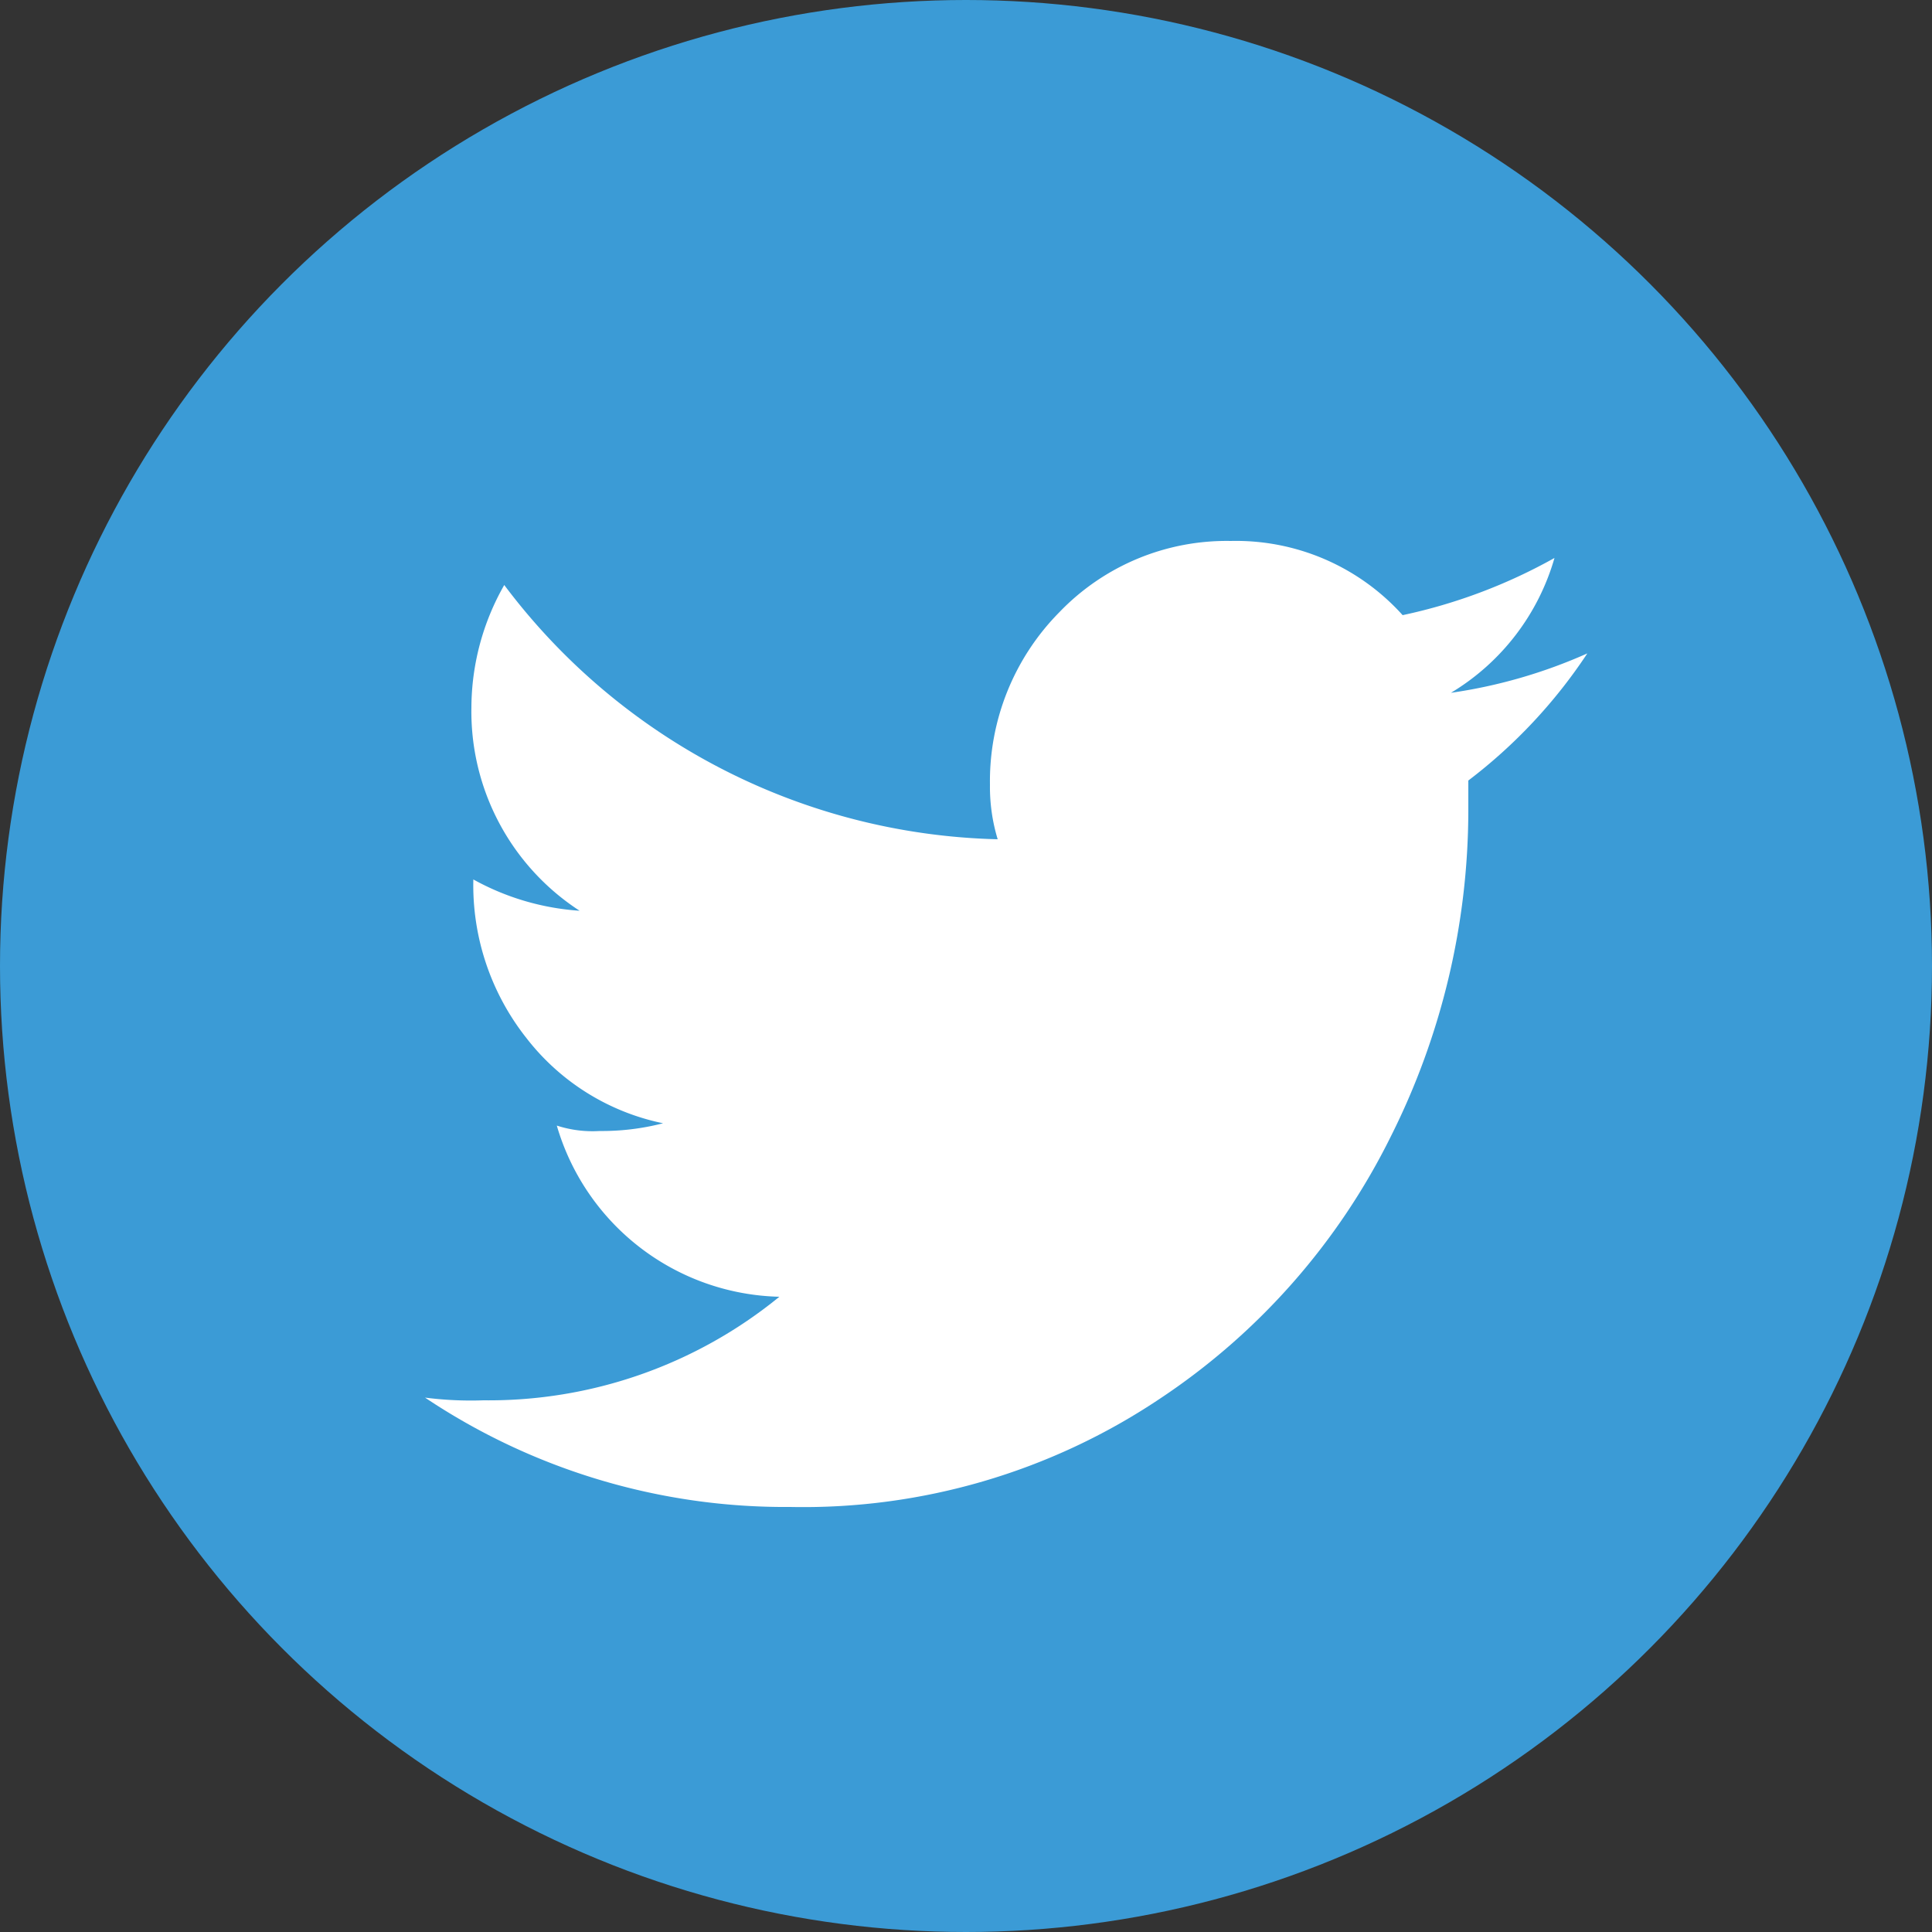
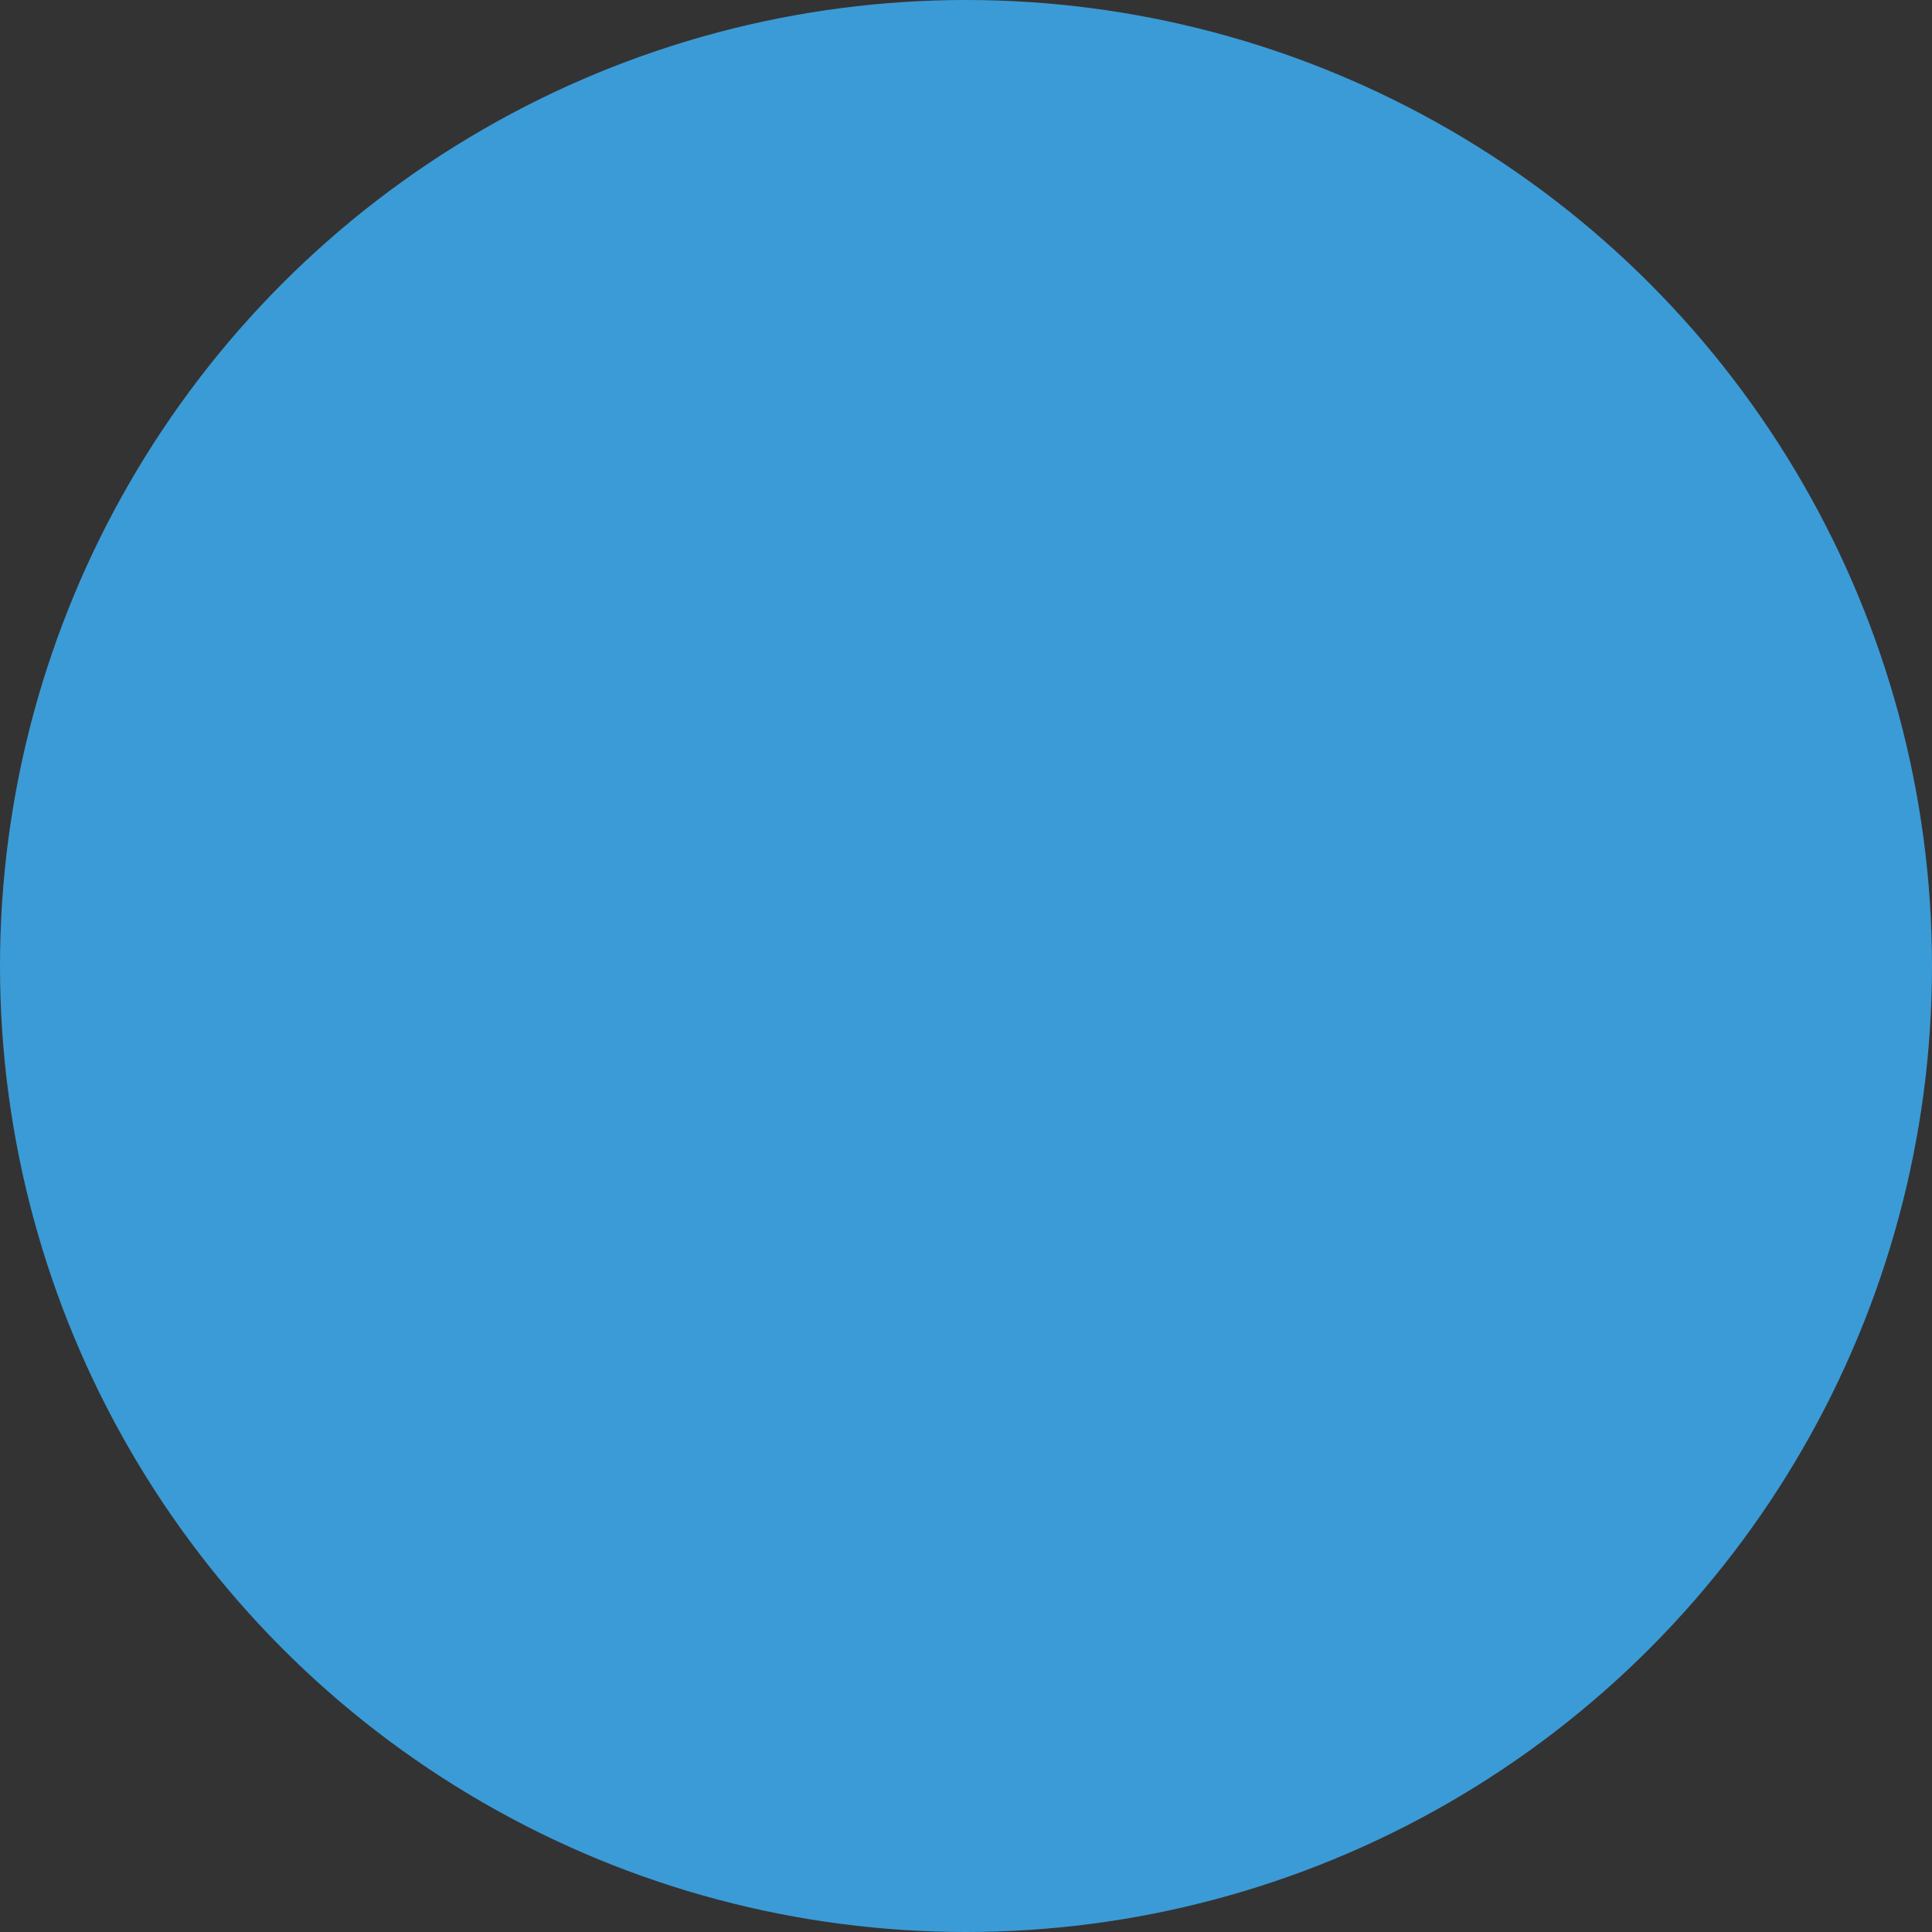
<svg xmlns="http://www.w3.org/2000/svg" id="Layer_1" data-name="Layer 1" viewBox="0 0 50 50">
  <rect x="0" y="0" width="50" height="50" fill="#333333" stroke="none" />
  <defs>
    <style>.cls-1{fill:#3b9bd6;}.cls-2{fill:#fff;fill-rule:evenodd;}</style>
  </defs>
  <title>Some-ikoner</title>
  <circle class="cls-1" cx="25" cy="25" r="25" />
-   <path class="cls-2" d="M37.55,17.93a6,6,0,0,0,2.68-3.49,14,14,0,0,1-3.93,1.48A5.8,5.8,0,0,0,31.85,14a6,6,0,0,0-4.43,1.84,6.22,6.22,0,0,0-1.8,4.47,4.66,4.66,0,0,0,.2,1.41,16.45,16.45,0,0,1-12.77-6.58,6.44,6.44,0,0,0-.85,3.16A6.15,6.15,0,0,0,15,23.57a6.57,6.57,0,0,1-2.75-.81,6.38,6.38,0,0,0,1.37,4.1,6,6,0,0,0,3.54,2.21,6.3,6.3,0,0,1-1.64.2,3,3,0,0,1-1.11-.14,6.15,6.15,0,0,0,5.76,4.43,11.89,11.89,0,0,1-7.66,2.68A9.27,9.27,0,0,1,11,36.17,16.75,16.75,0,0,0,20.45,39,16.58,16.58,0,0,0,30,36.21,17.4,17.4,0,0,0,36,29.4,18.85,18.85,0,0,0,38,21v-.8a13.42,13.42,0,0,0,3.08-3.29A13.31,13.31,0,0,1,37.55,17.93Z" />
</svg>